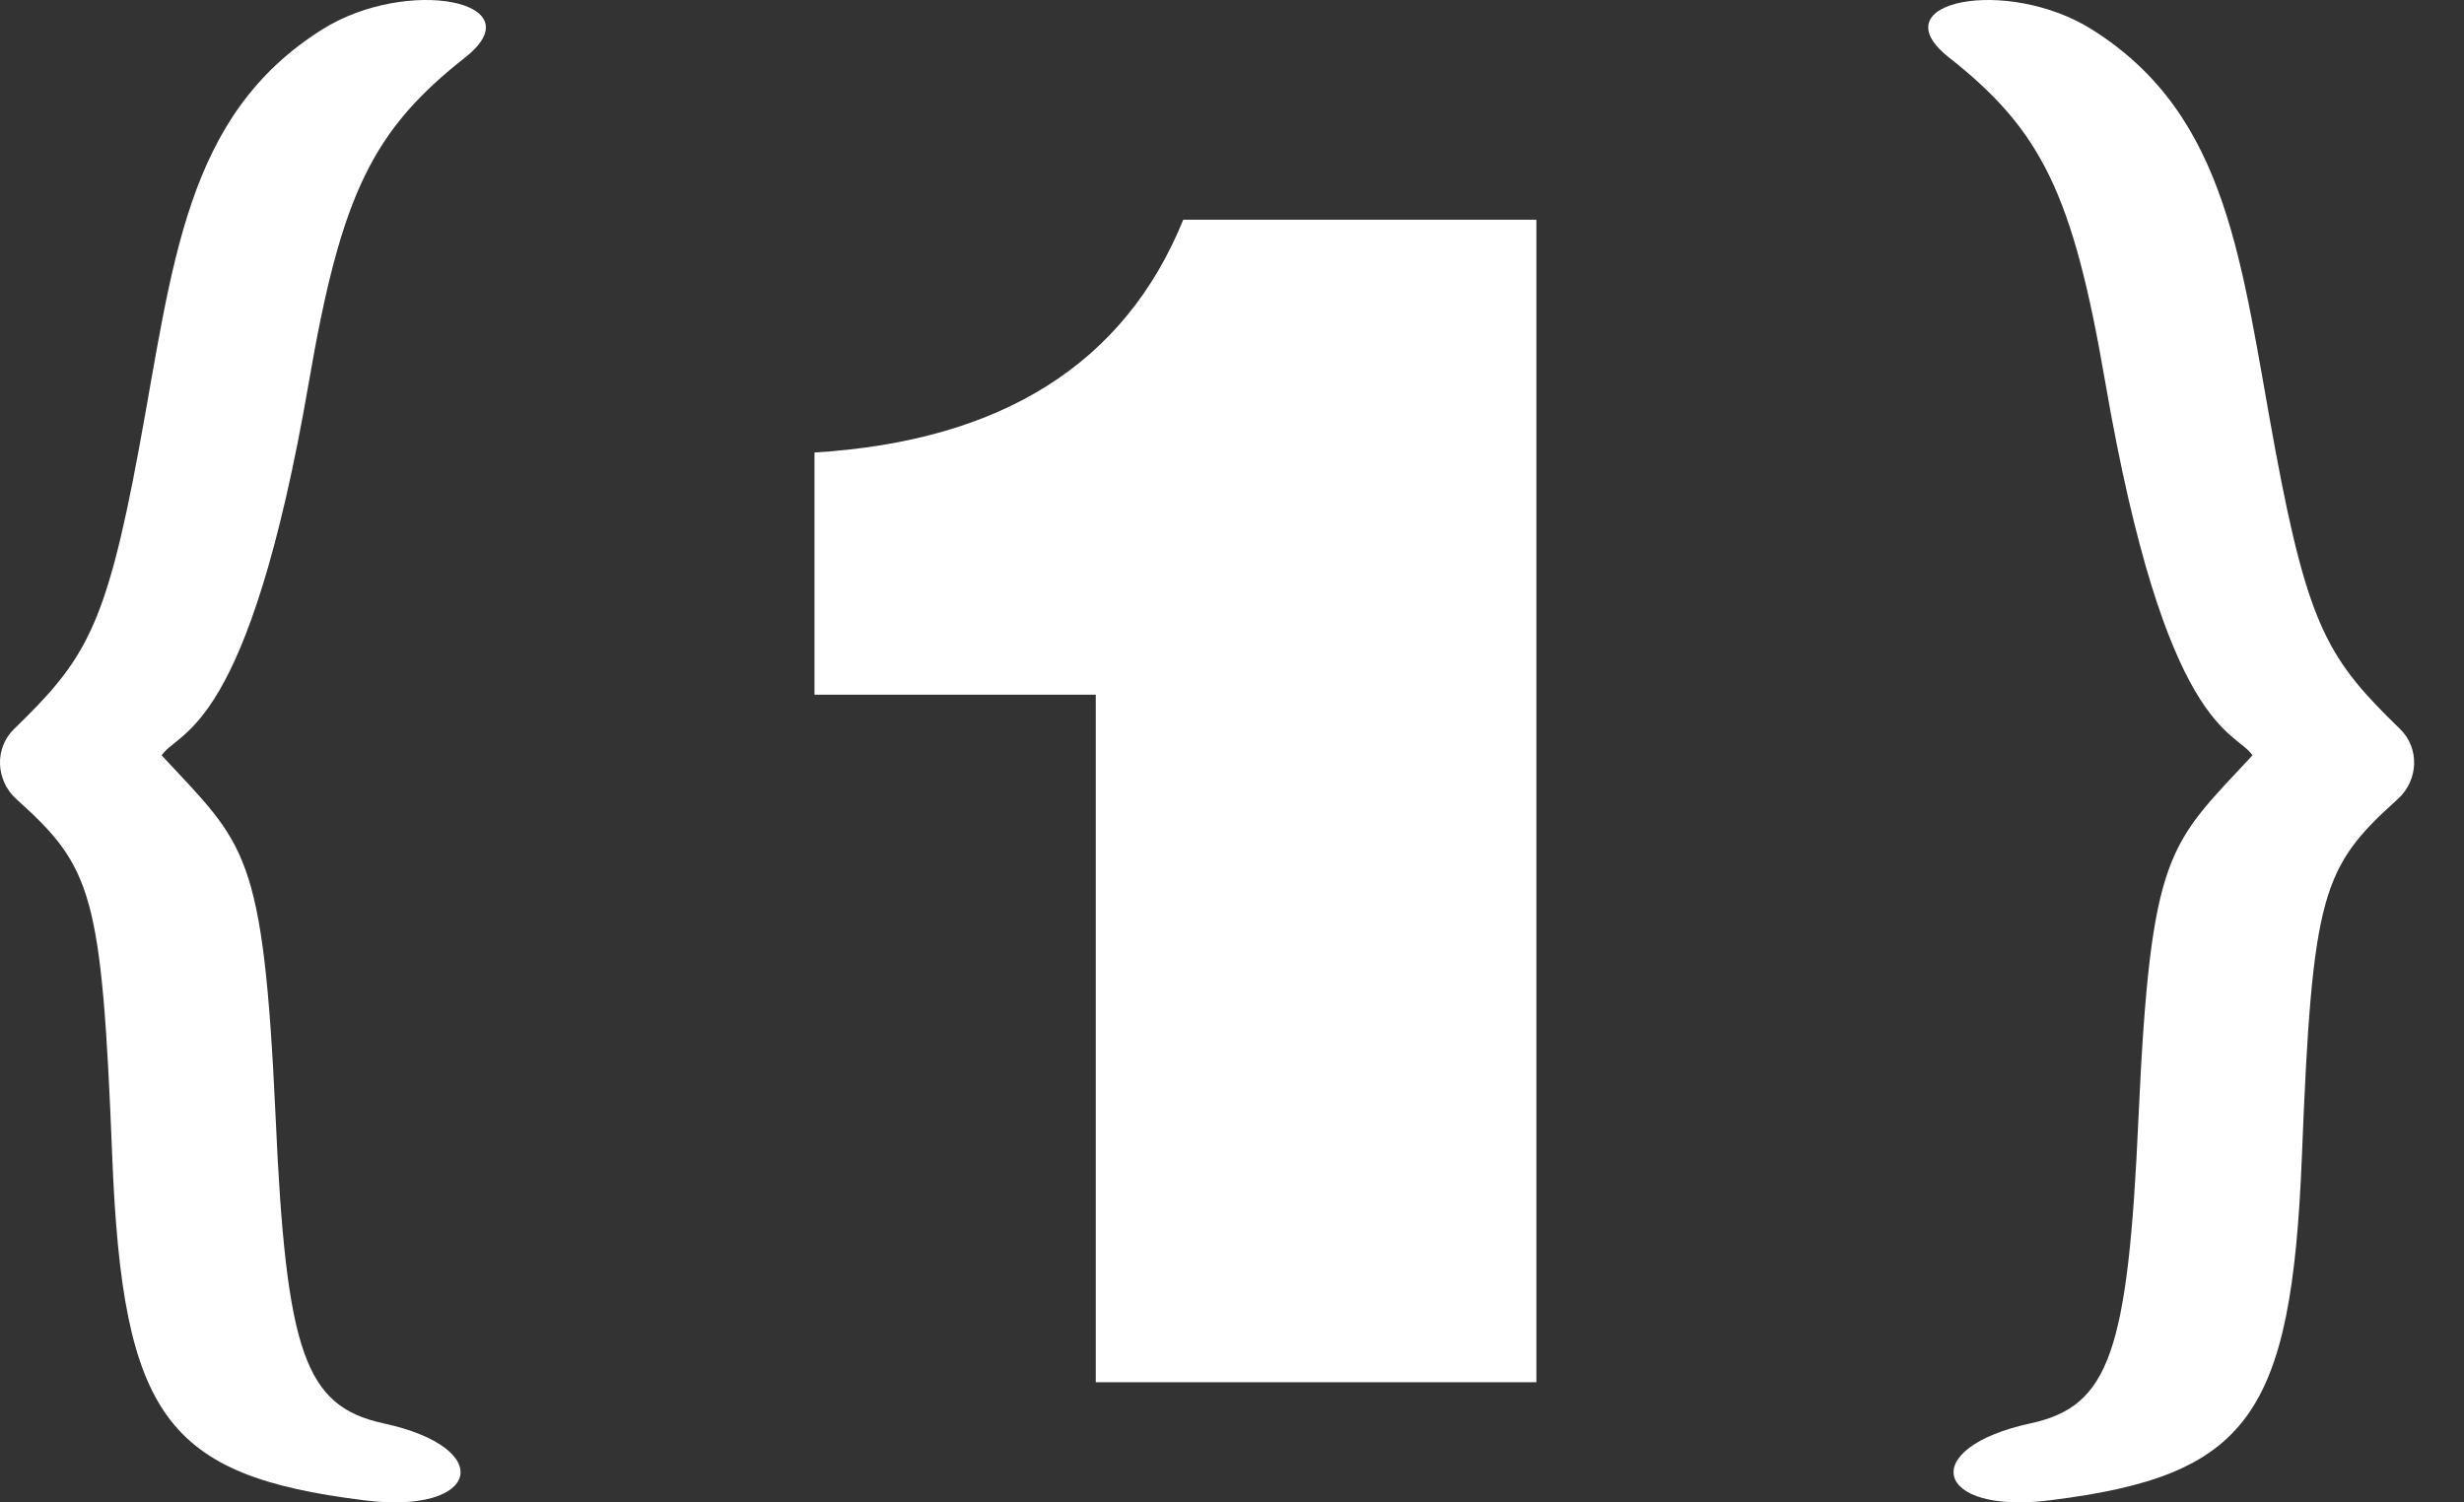
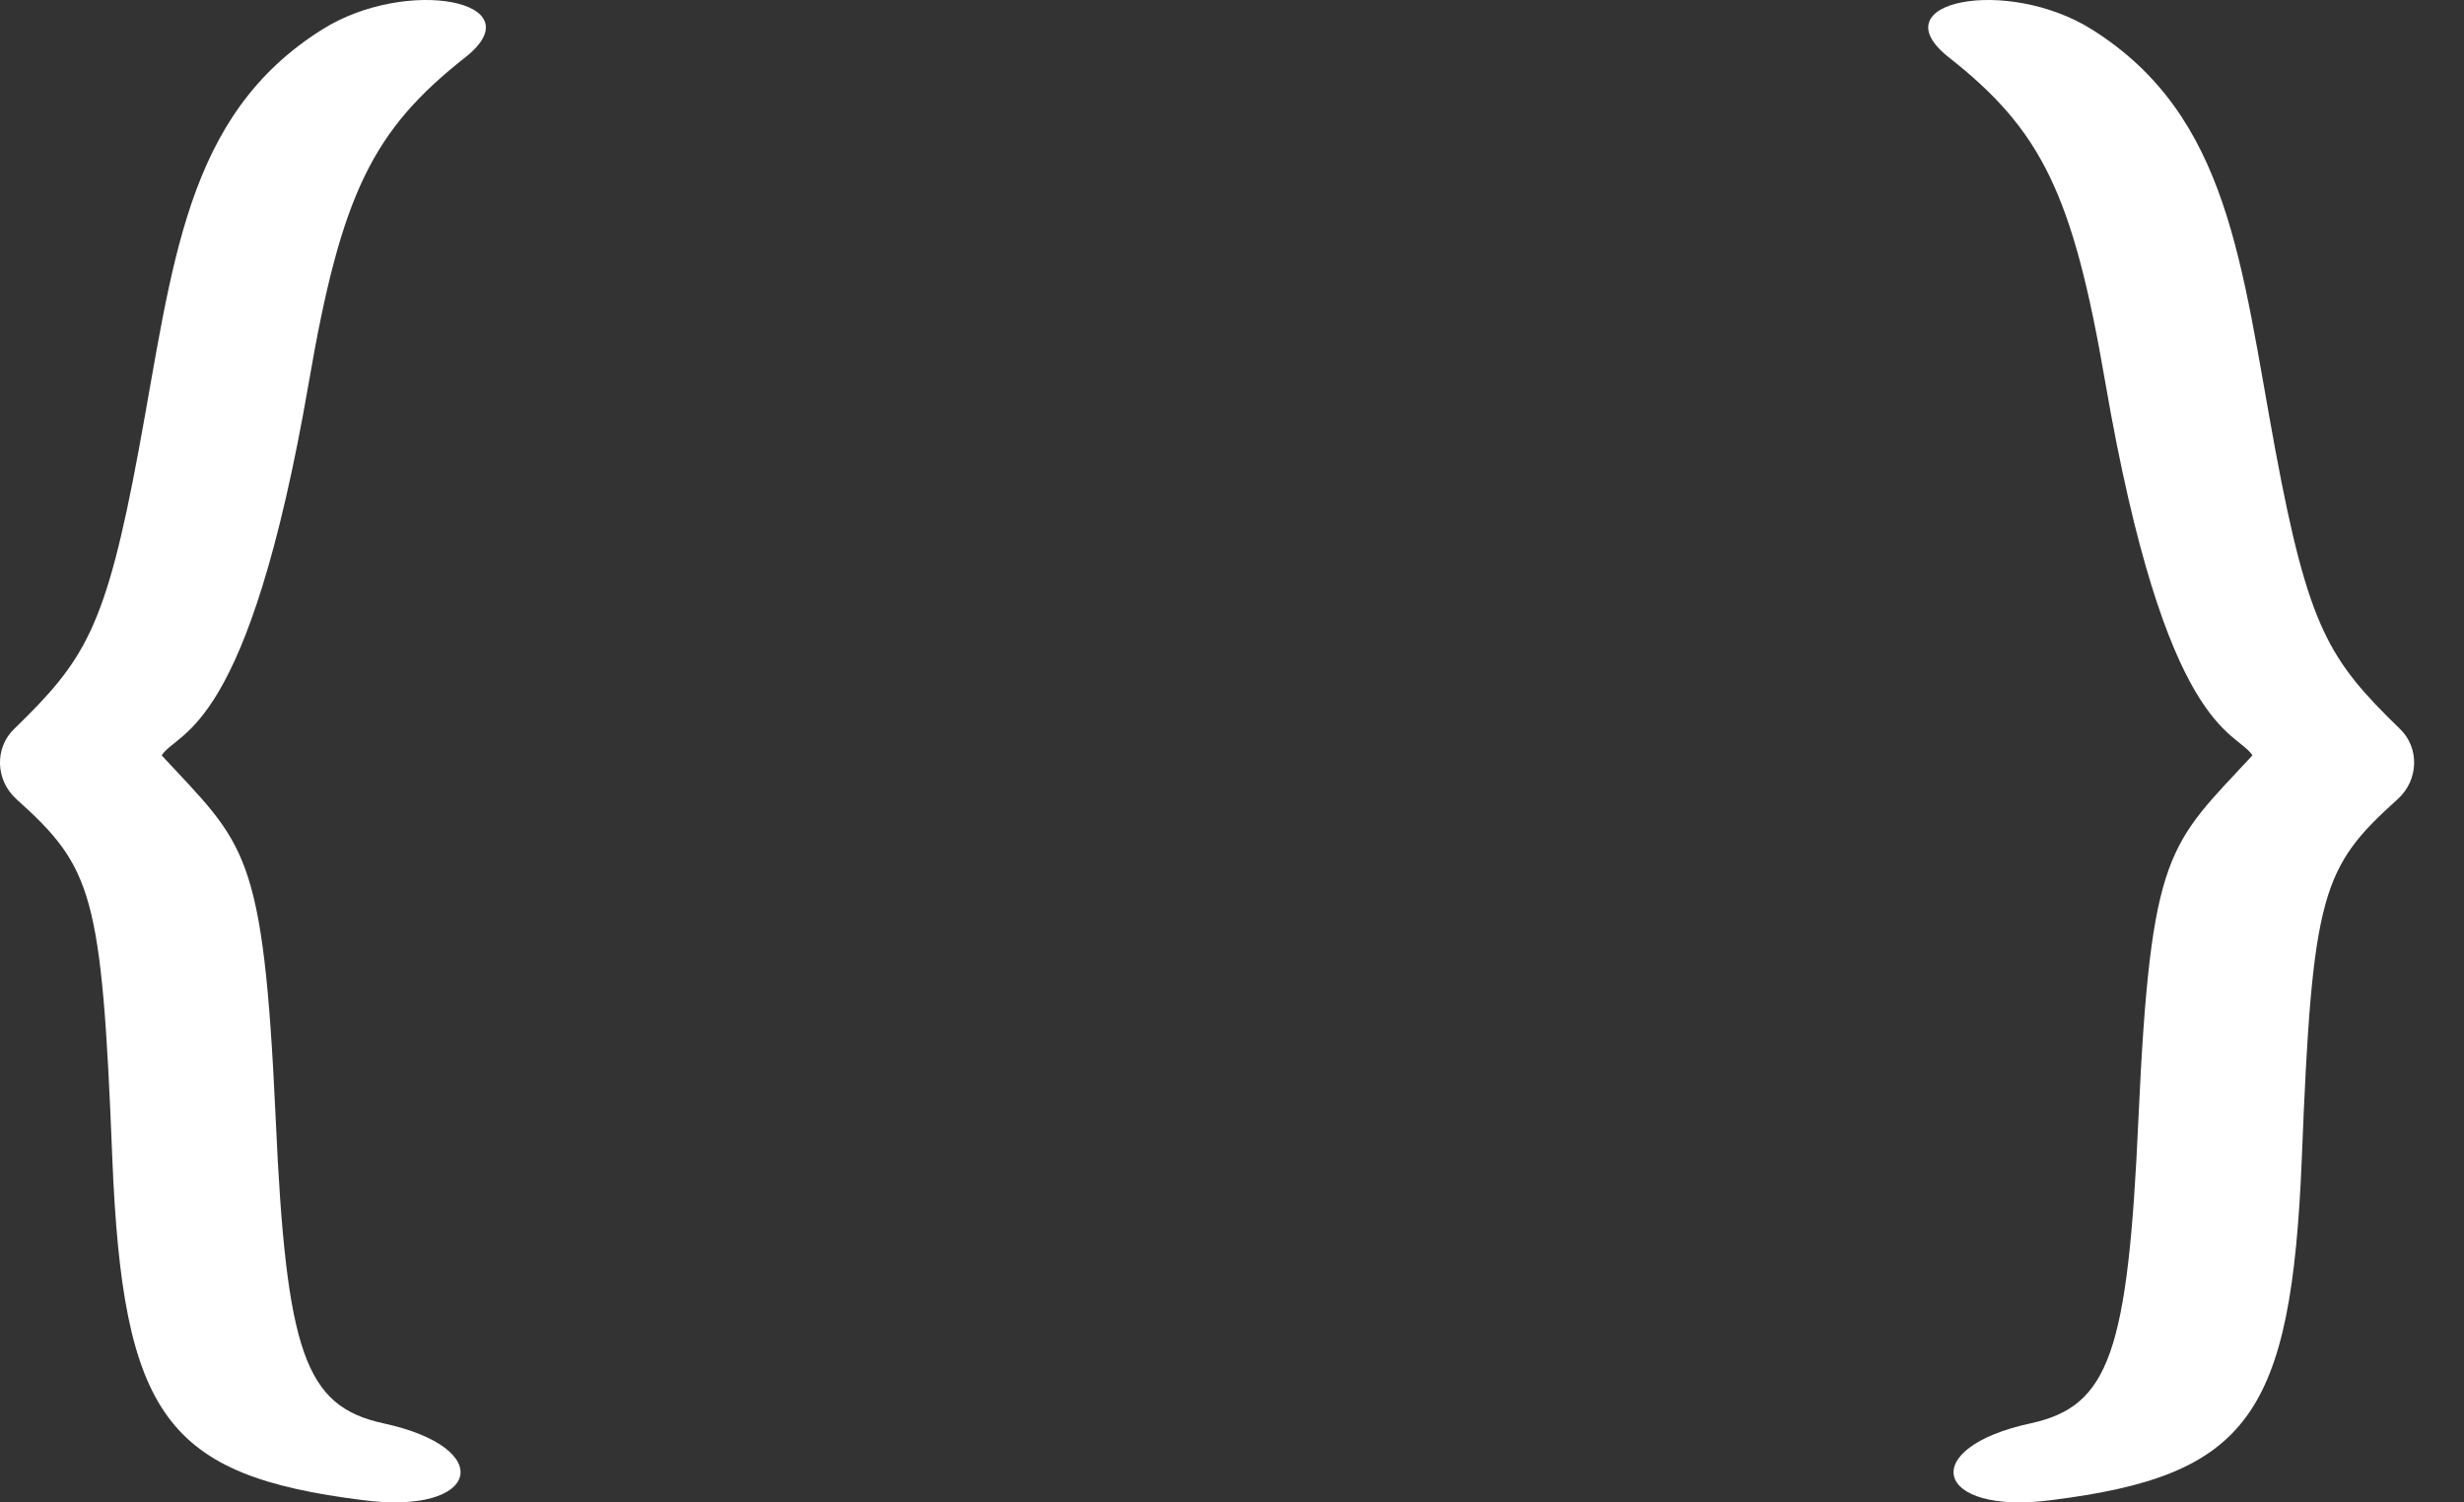
<svg xmlns="http://www.w3.org/2000/svg" width="41" height="25" viewBox="0 0 41 25" fill="none">
  <rect x="0" y="0" width="41" height="25" fill="#333333" stroke="none" />
-   <path d="M18.233 11.56H13.553V7.53C16.673 7.339 18.718 6.048 19.689 3.656H25.565V23H18.233V11.56Z" fill="white" />
  <path fill-rule="evenodd" clip-rule="evenodd" d="M5.362 0.49C3.069 1.929 2.88 4.411 2.31 7.478C1.757 10.466 1.409 10.988 0.239 12.126C-0.093 12.442 -0.077 12.98 0.271 13.296C1.536 14.434 1.694 14.861 1.868 19.256C2.042 23.572 2.769 24.552 6.041 24.963C7.986 25.216 8.286 24.094 6.373 23.683C5.077 23.398 4.761 22.513 4.587 18.608C4.381 14.118 4.081 14.071 2.69 12.569C2.974 12.142 4.129 12.221 5.14 6.356C5.678 3.225 6.2 2.166 7.749 0.949C8.919 0.016 6.769 -0.395 5.362 0.49Z" fill="white" />
  <path fill-rule="evenodd" clip-rule="evenodd" d="M34.808 0.49C37.101 1.929 37.29 4.411 37.859 7.478C38.413 10.466 38.761 10.988 39.931 12.126C40.263 12.442 40.247 12.98 39.899 13.296C38.634 14.434 38.476 14.861 38.302 19.256C38.128 23.572 37.401 24.552 34.129 24.963C32.184 25.216 31.884 24.094 33.796 23.683C35.093 23.398 35.409 22.513 35.583 18.608C35.788 14.118 36.089 14.071 37.48 12.569C37.196 12.142 36.041 12.221 35.03 6.356C34.492 3.225 33.97 2.166 32.421 0.949C31.251 0.016 33.401 -0.395 34.808 0.49Z" fill="white" />
</svg>